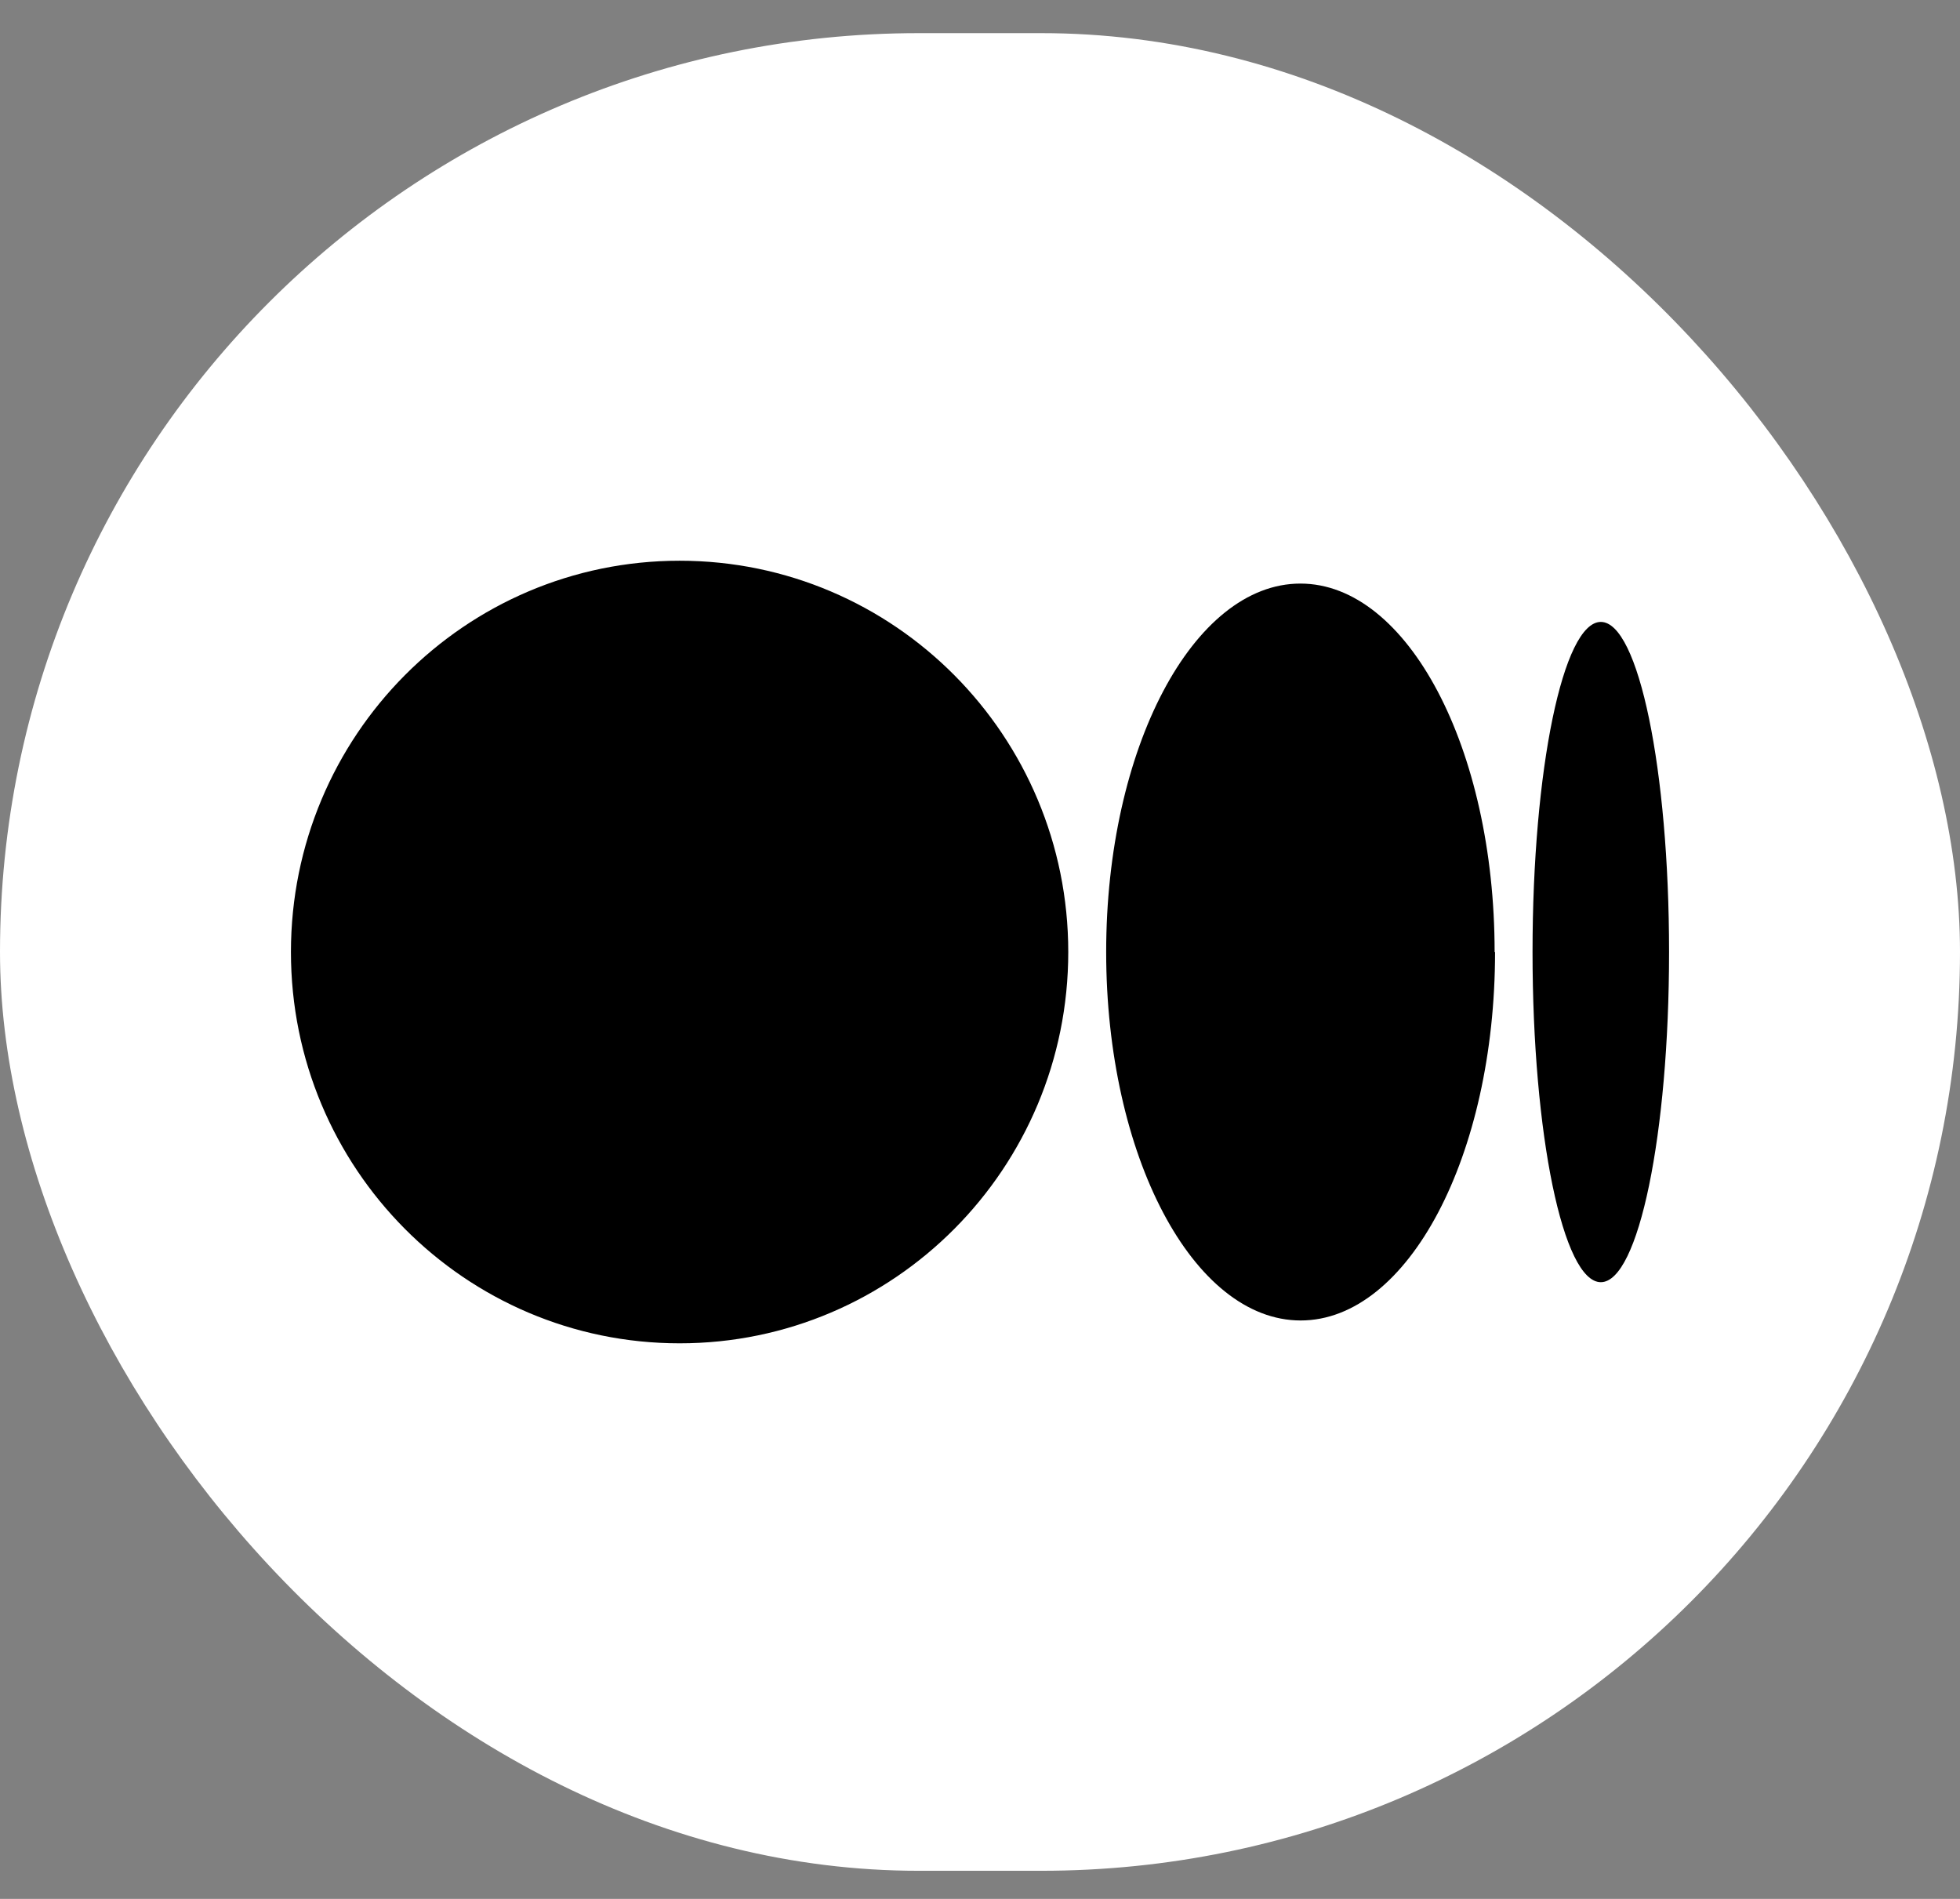
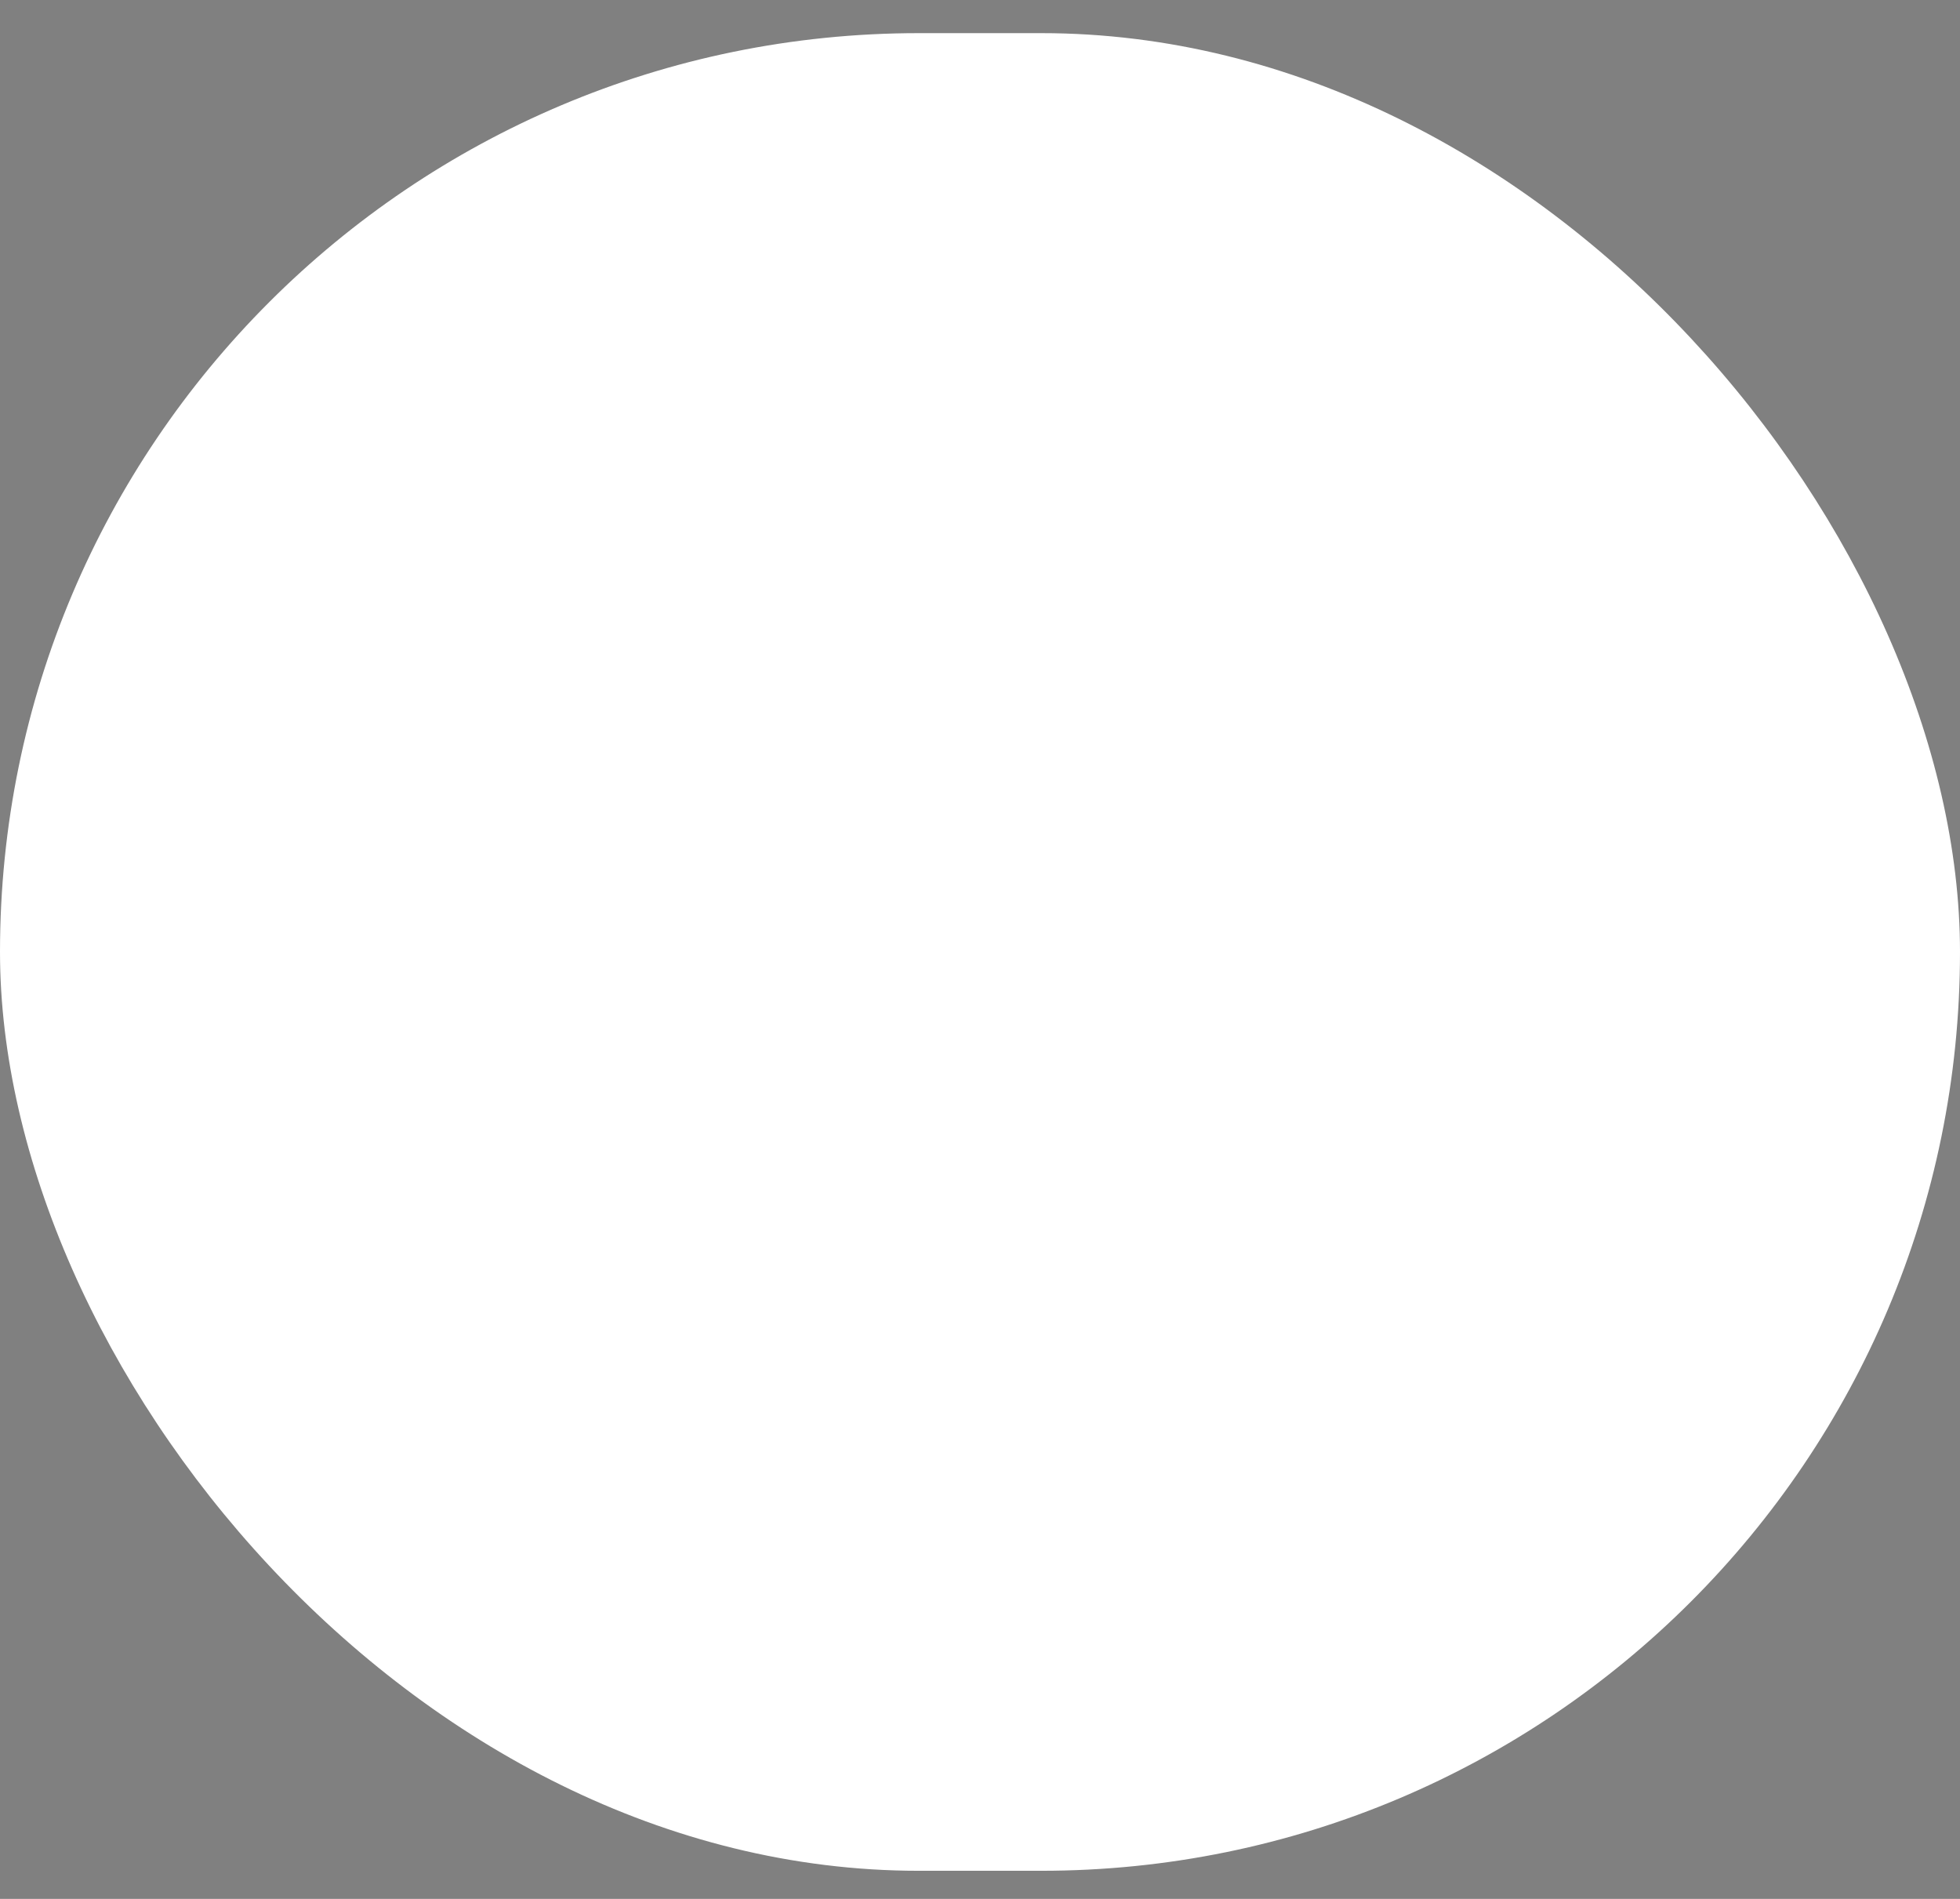
<svg xmlns="http://www.w3.org/2000/svg" width="32" height="31" viewBox="0 0 32 31" fill="none">
  <rect x="0" y="0" width="32" height="31" fill="#808080" stroke="none" />
  <rect y="0.541" width="32" height="30" rx="15" fill="white" />
  <g clip-path="url(#clip0_4911_6849)">
    <path d="M11.096 9.154C7.591 9.154 4.75 12.012 4.75 15.542C4.75 19.072 7.591 21.93 11.096 21.93C14.601 21.93 17.441 19.072 17.441 15.542C17.441 12.012 14.601 9.154 11.096 9.154ZM21.231 9.527C19.48 9.527 18.06 12.22 18.06 15.542C18.06 18.864 19.48 21.557 21.235 21.557C22.989 21.557 24.409 18.864 24.409 15.542H24.402C24.402 12.22 22.982 9.527 21.231 9.527ZM26.136 10.153C25.52 10.153 25.021 12.565 25.021 15.542C25.021 18.52 25.52 20.932 26.136 20.932C26.751 20.932 27.25 18.516 27.25 15.542C27.25 12.568 26.751 10.153 26.136 10.153Z" fill="black" />
  </g>
  <defs>
    <clipPath id="clip0_4911_6849">
-       <rect width="22.5" height="18" fill="white" transform="translate(4.75 6.541)" />
-     </clipPath>
+       </clipPath>
  </defs>
</svg>